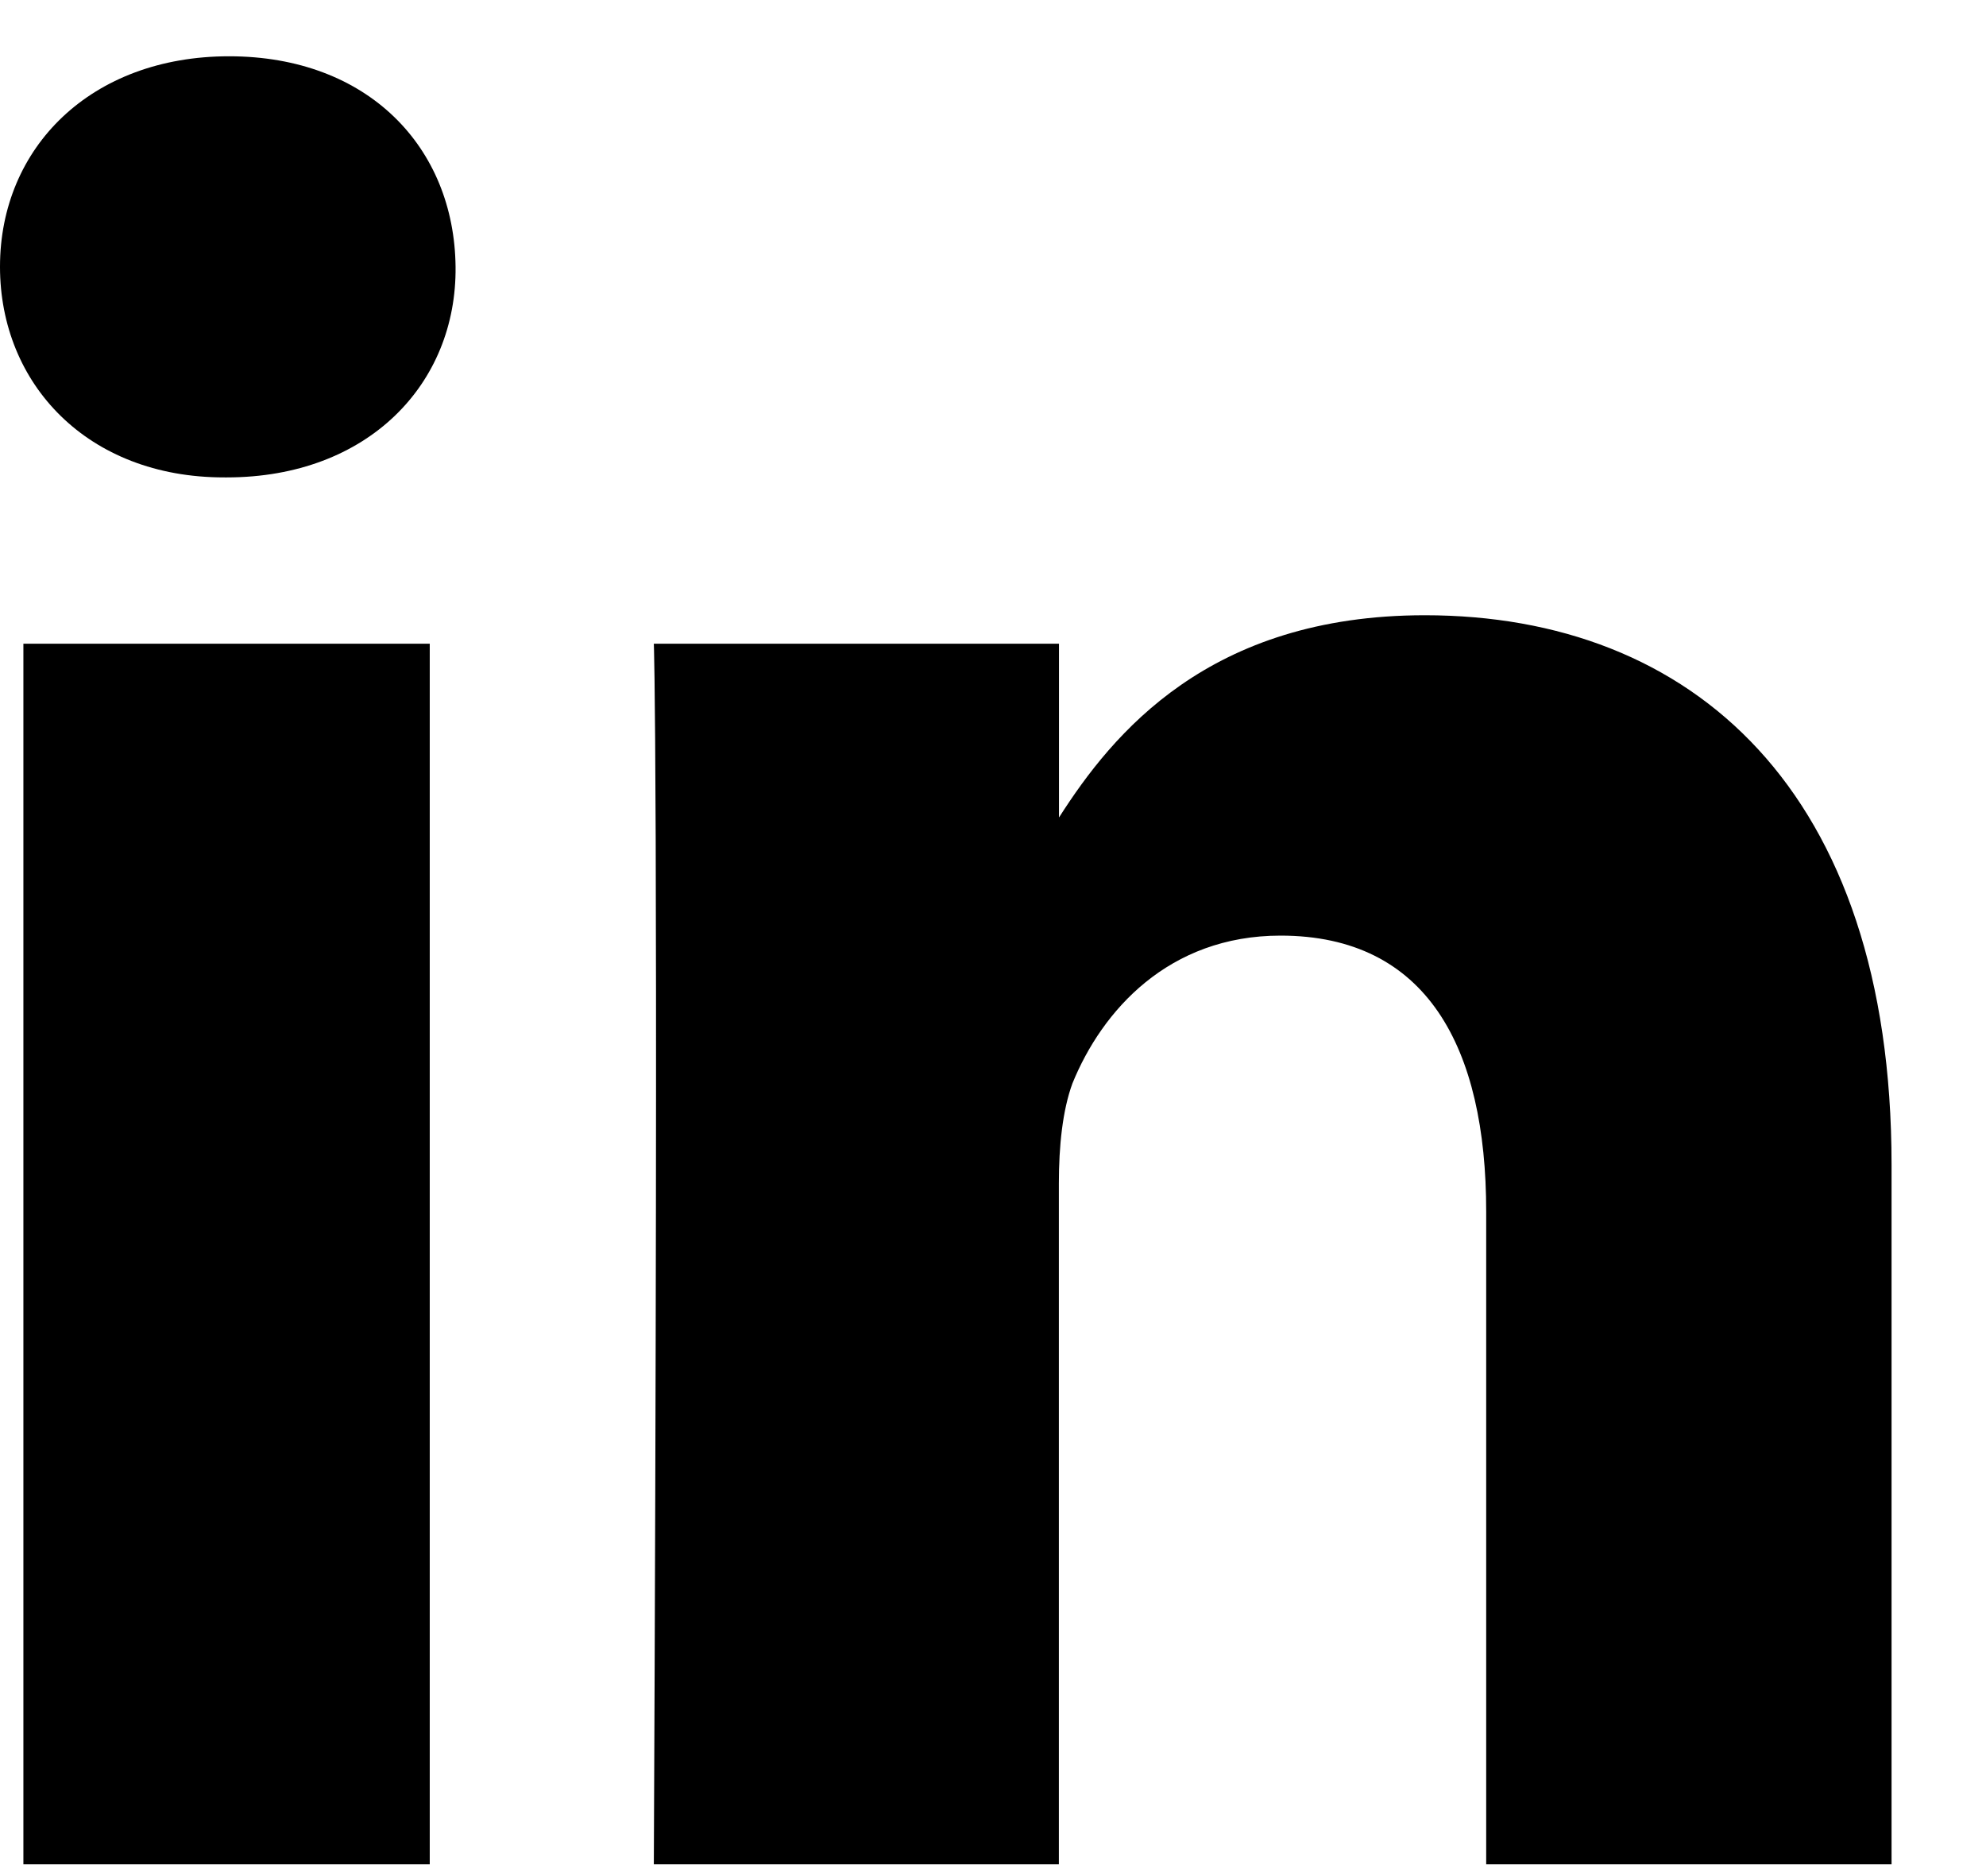
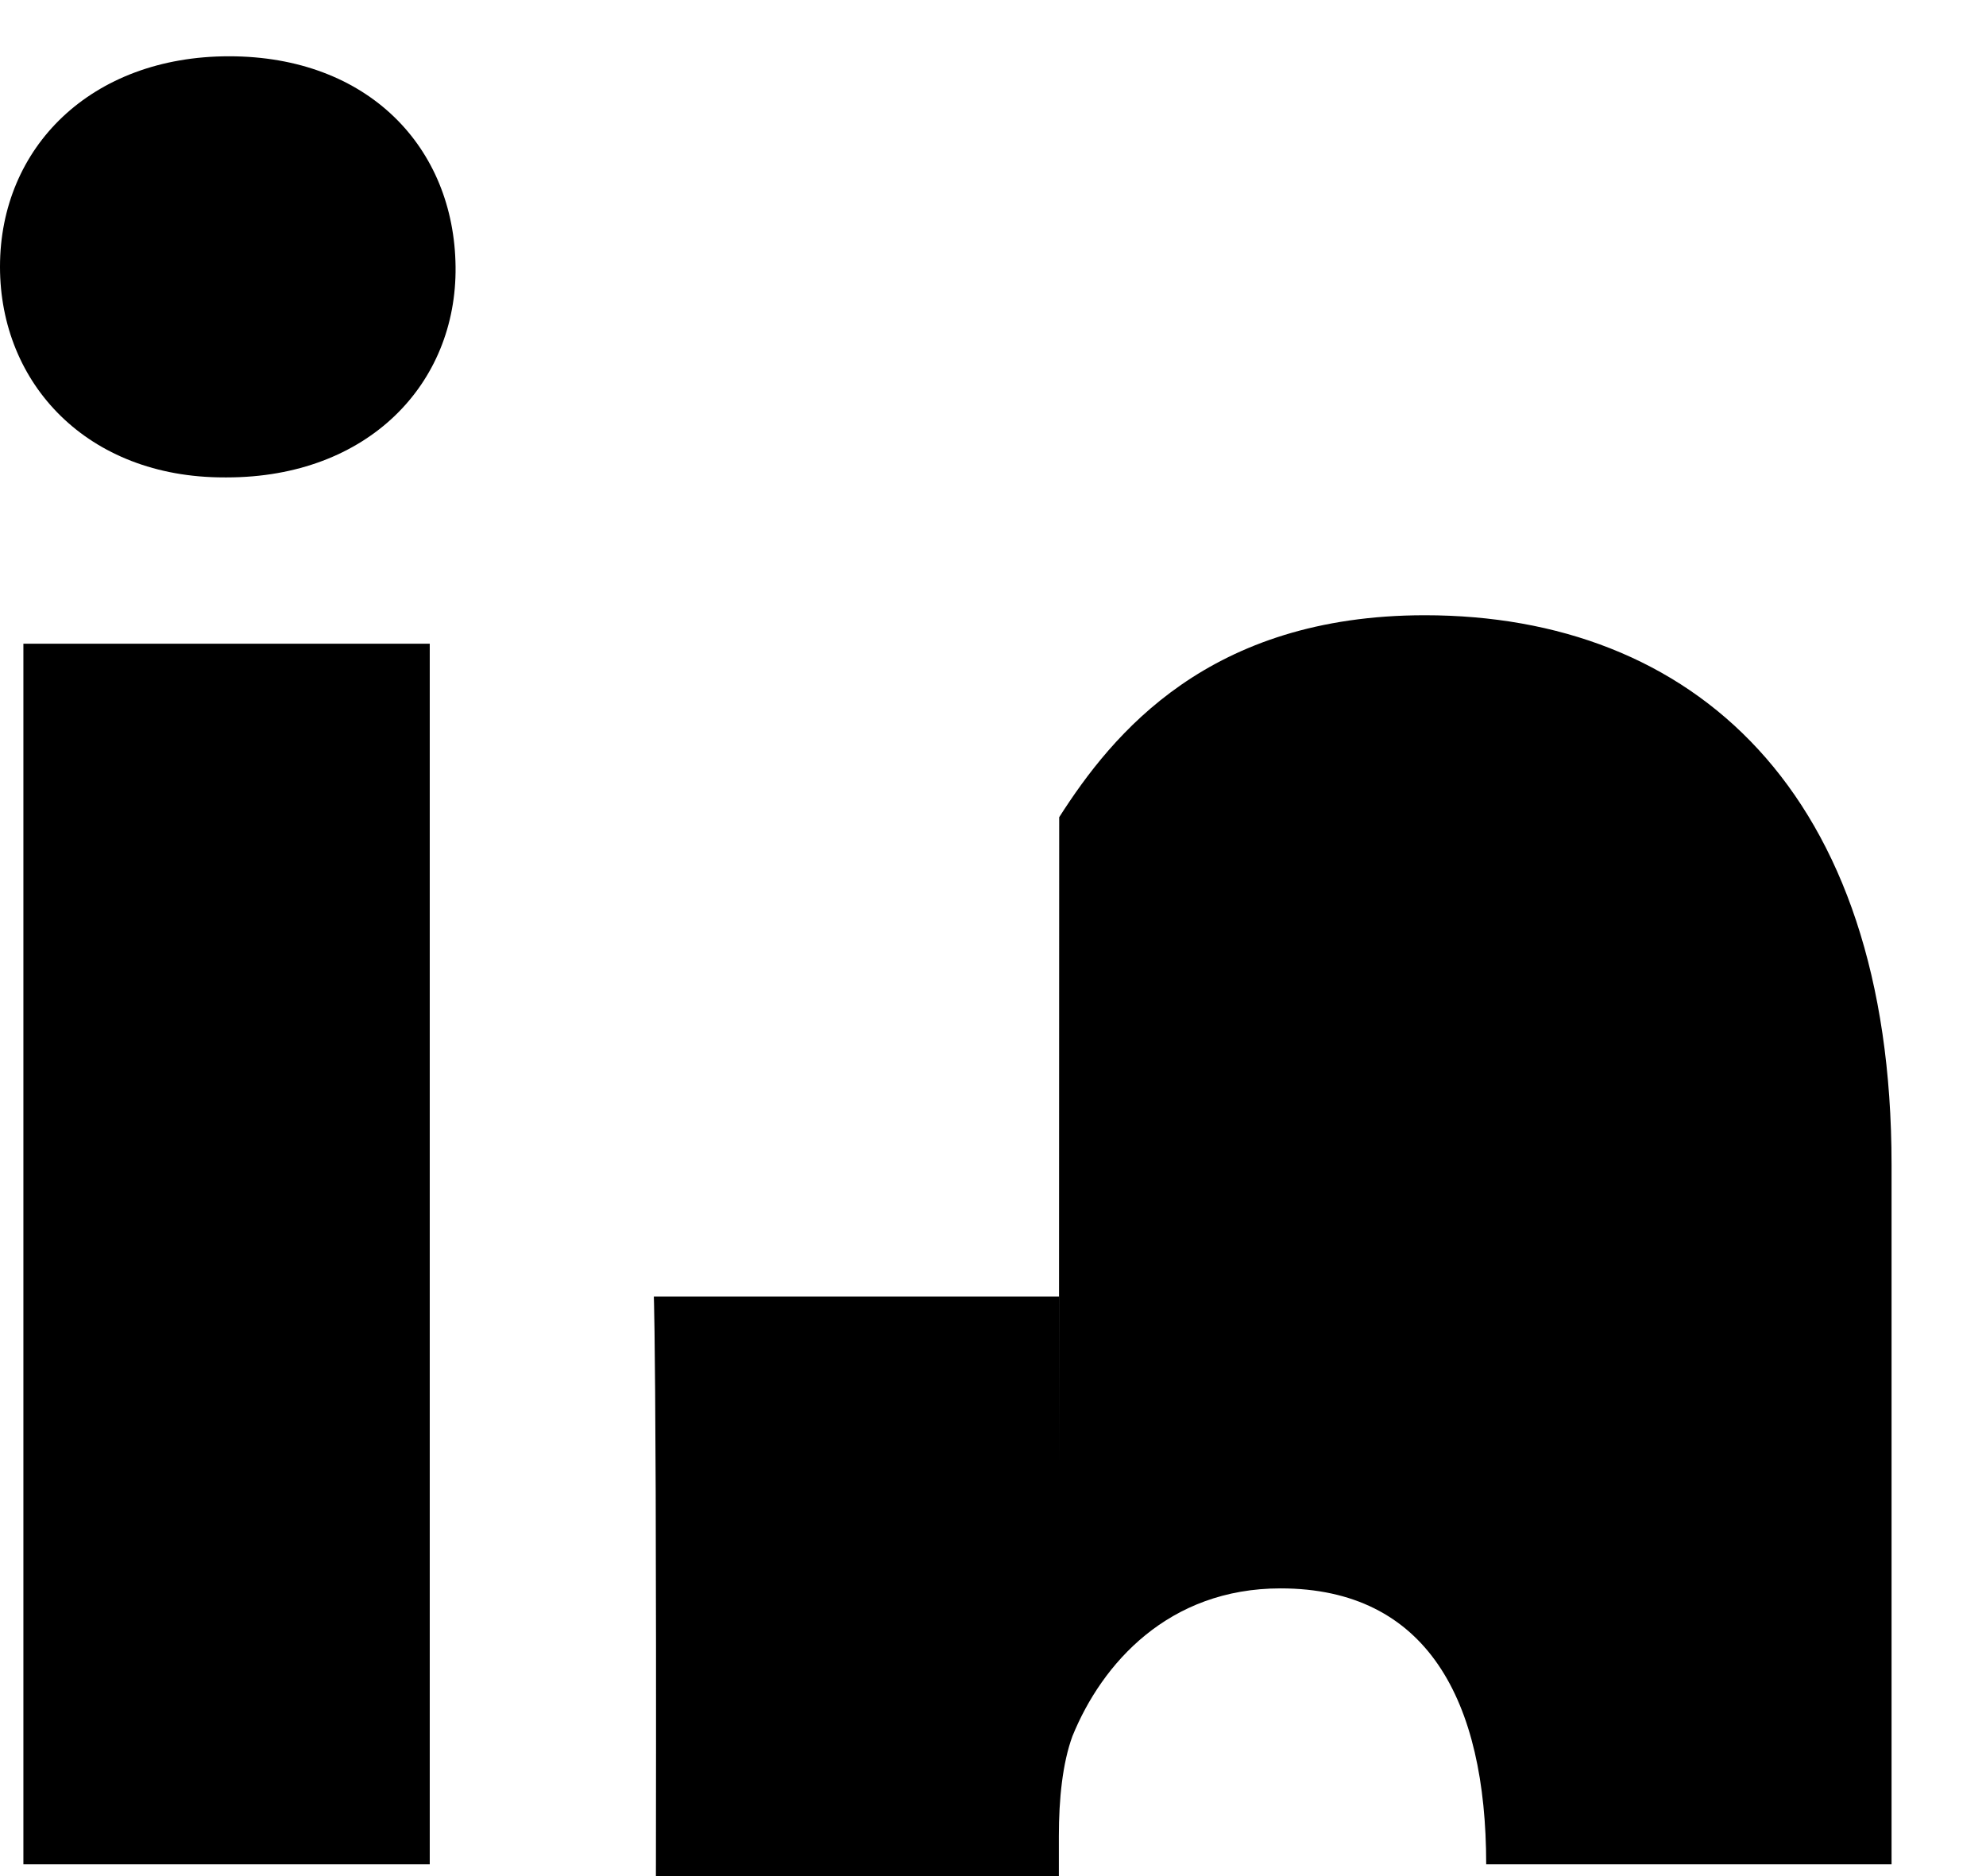
<svg xmlns="http://www.w3.org/2000/svg" width="18" height="17" viewBox="0 0 18 17">
-   <path fill="#000" fill-rule="evenodd" d="M3.895 5.833v11.06H.212V5.833h3.683zm.234-3.416c.012 1.06-.792 1.909-2.075 1.909H2.03C.792 4.326 0 3.478 0 2.417 0 1.335.826.51 2.076.51c1.261 0 2.042.826 2.053 1.908zM9.6 7.405c.484-.758 1.358-1.83 3.314-1.83 2.422 0 4.23 1.586 4.23 4.979v6.339H13.47v-5.915c0-1.485-.536-2.5-1.864-2.5-1.015 0-1.618.68-1.886 1.339-.09.245-.123.57-.123.904v6.172H5.926c.045-10.022 0-11.06 0-11.06h3.672v1.572z" />
+   <path fill="#000" fill-rule="evenodd" d="M3.895 5.833v11.06H.212V5.833h3.683zm.234-3.416c.012 1.06-.792 1.909-2.075 1.909H2.03C.792 4.326 0 3.478 0 2.417 0 1.335.826.51 2.076.51c1.261 0 2.042.826 2.053 1.908zM9.6 7.405c.484-.758 1.358-1.83 3.314-1.83 2.422 0 4.23 1.586 4.23 4.979v6.339H13.47c0-1.485-.536-2.5-1.864-2.5-1.015 0-1.618.68-1.886 1.339-.09.245-.123.57-.123.904v6.172H5.926c.045-10.022 0-11.06 0-11.06h3.672v1.572z" />
</svg>